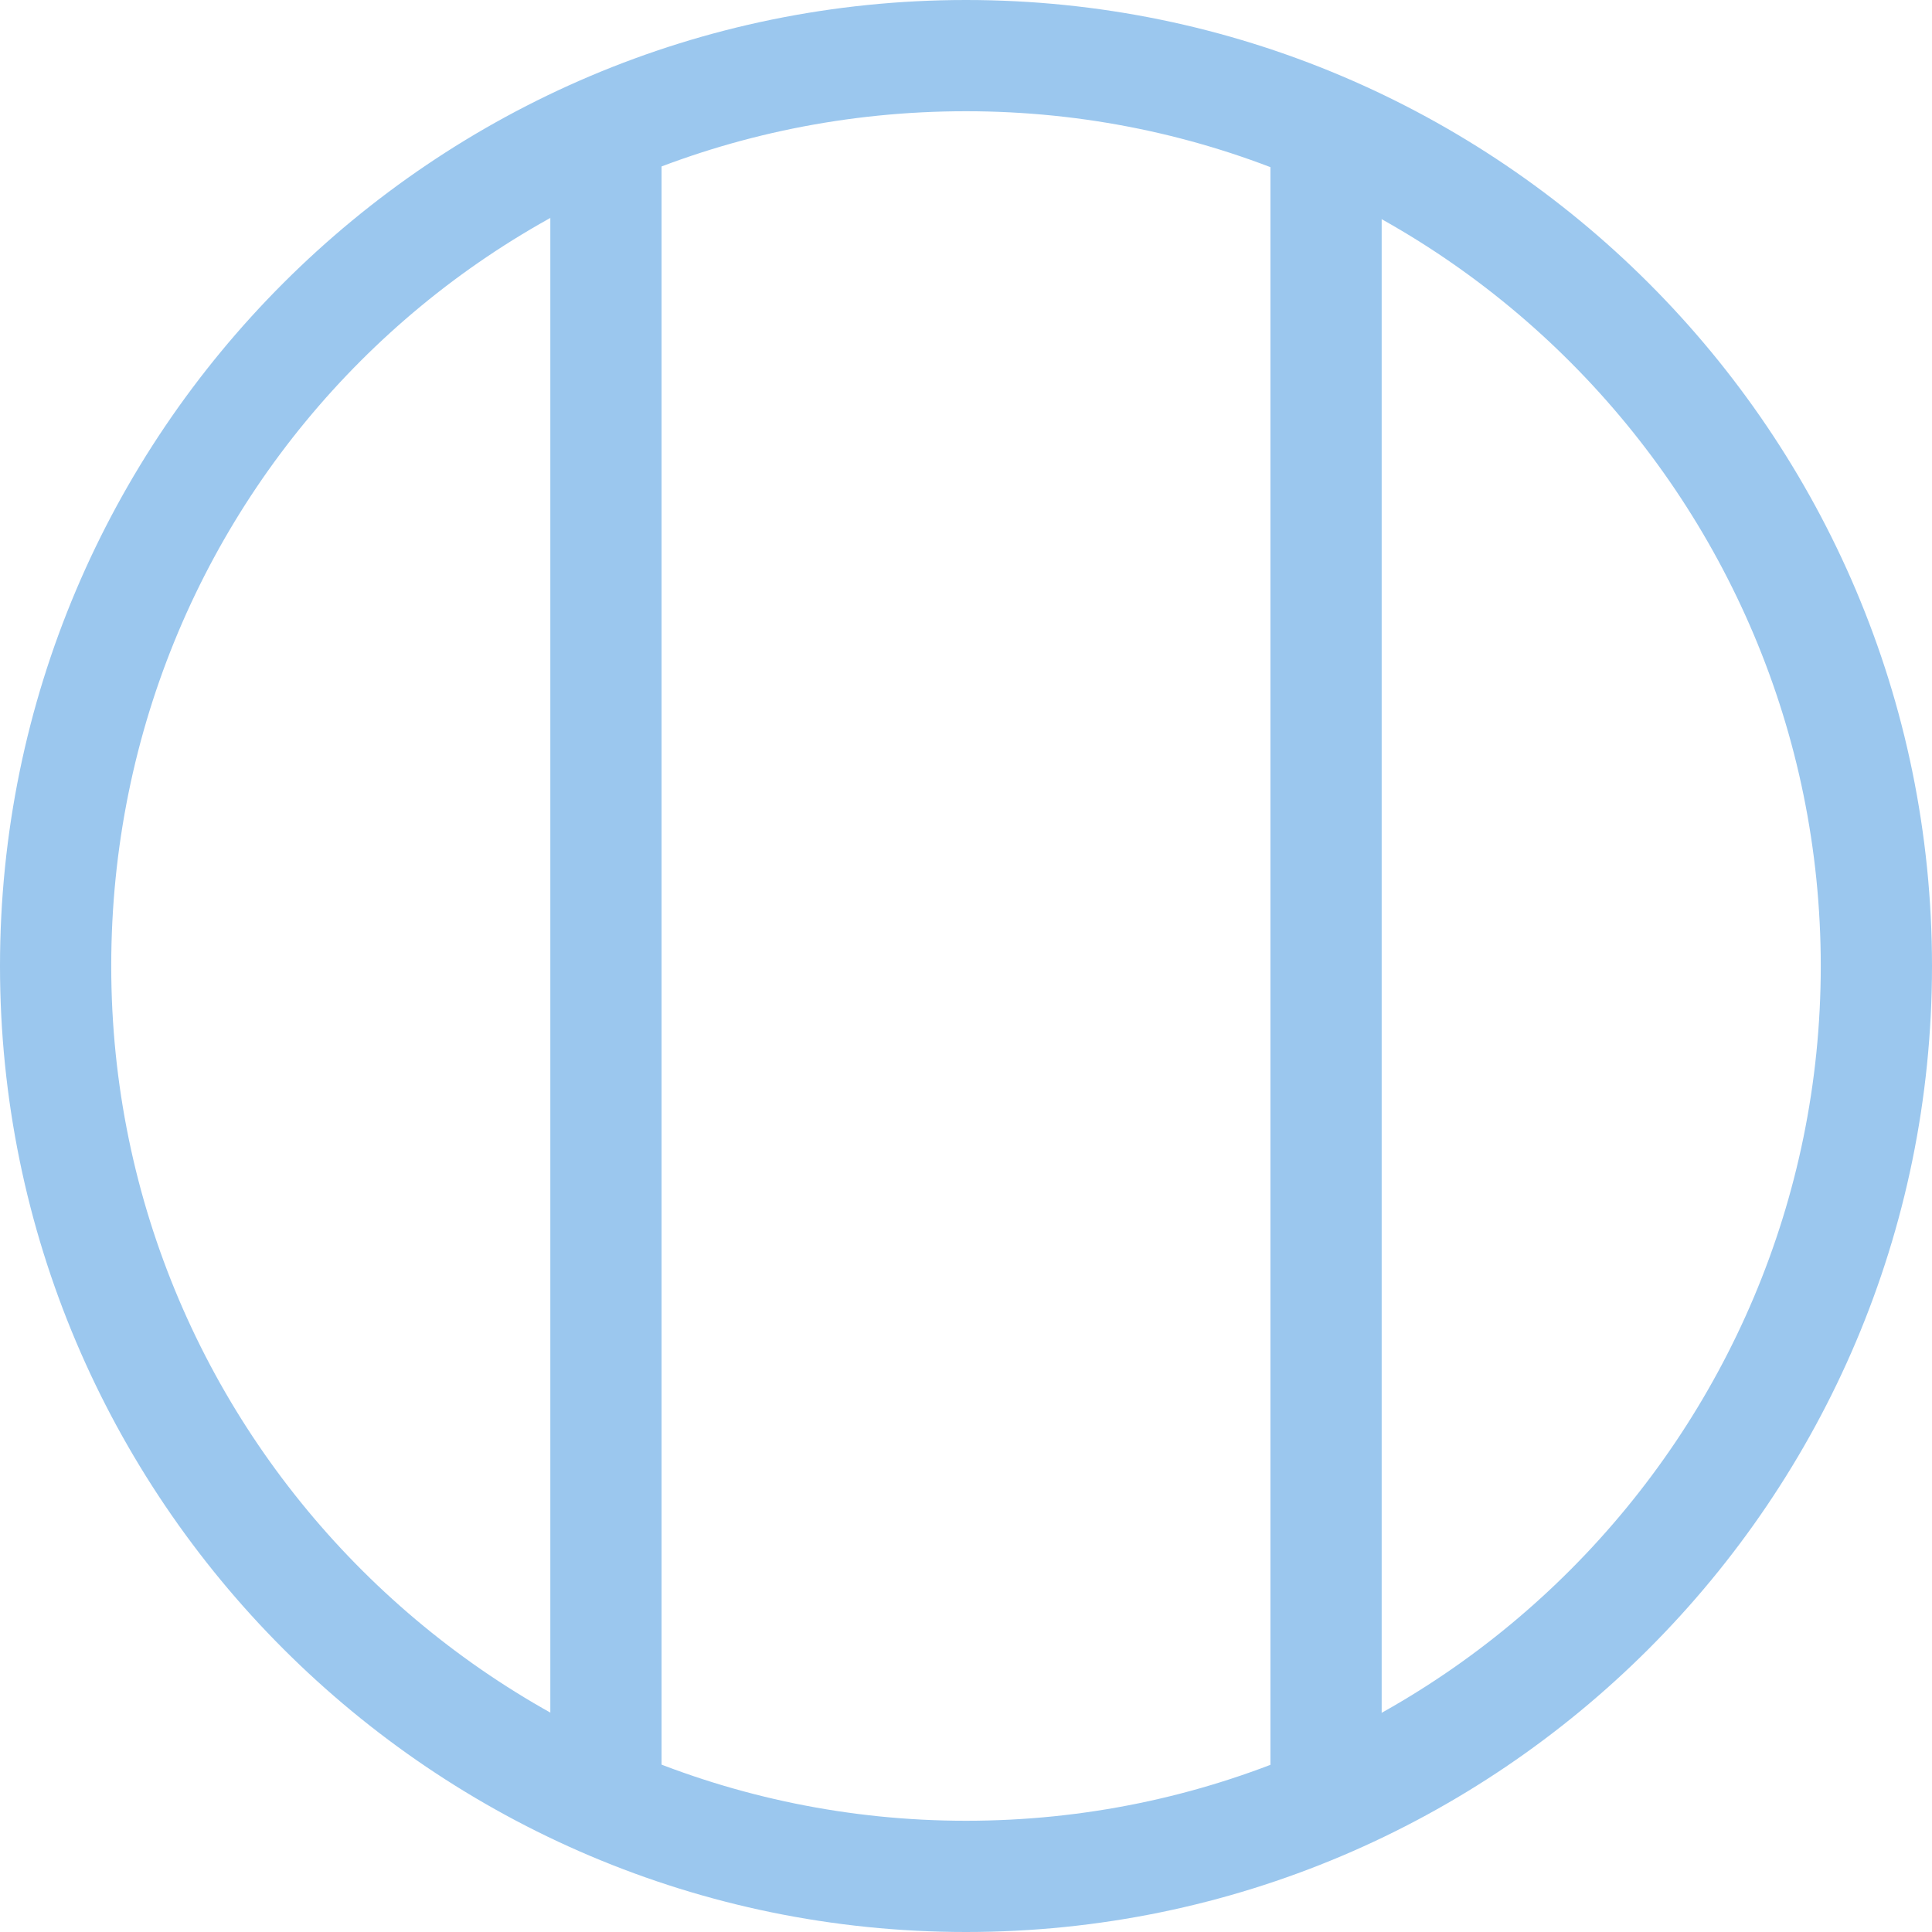
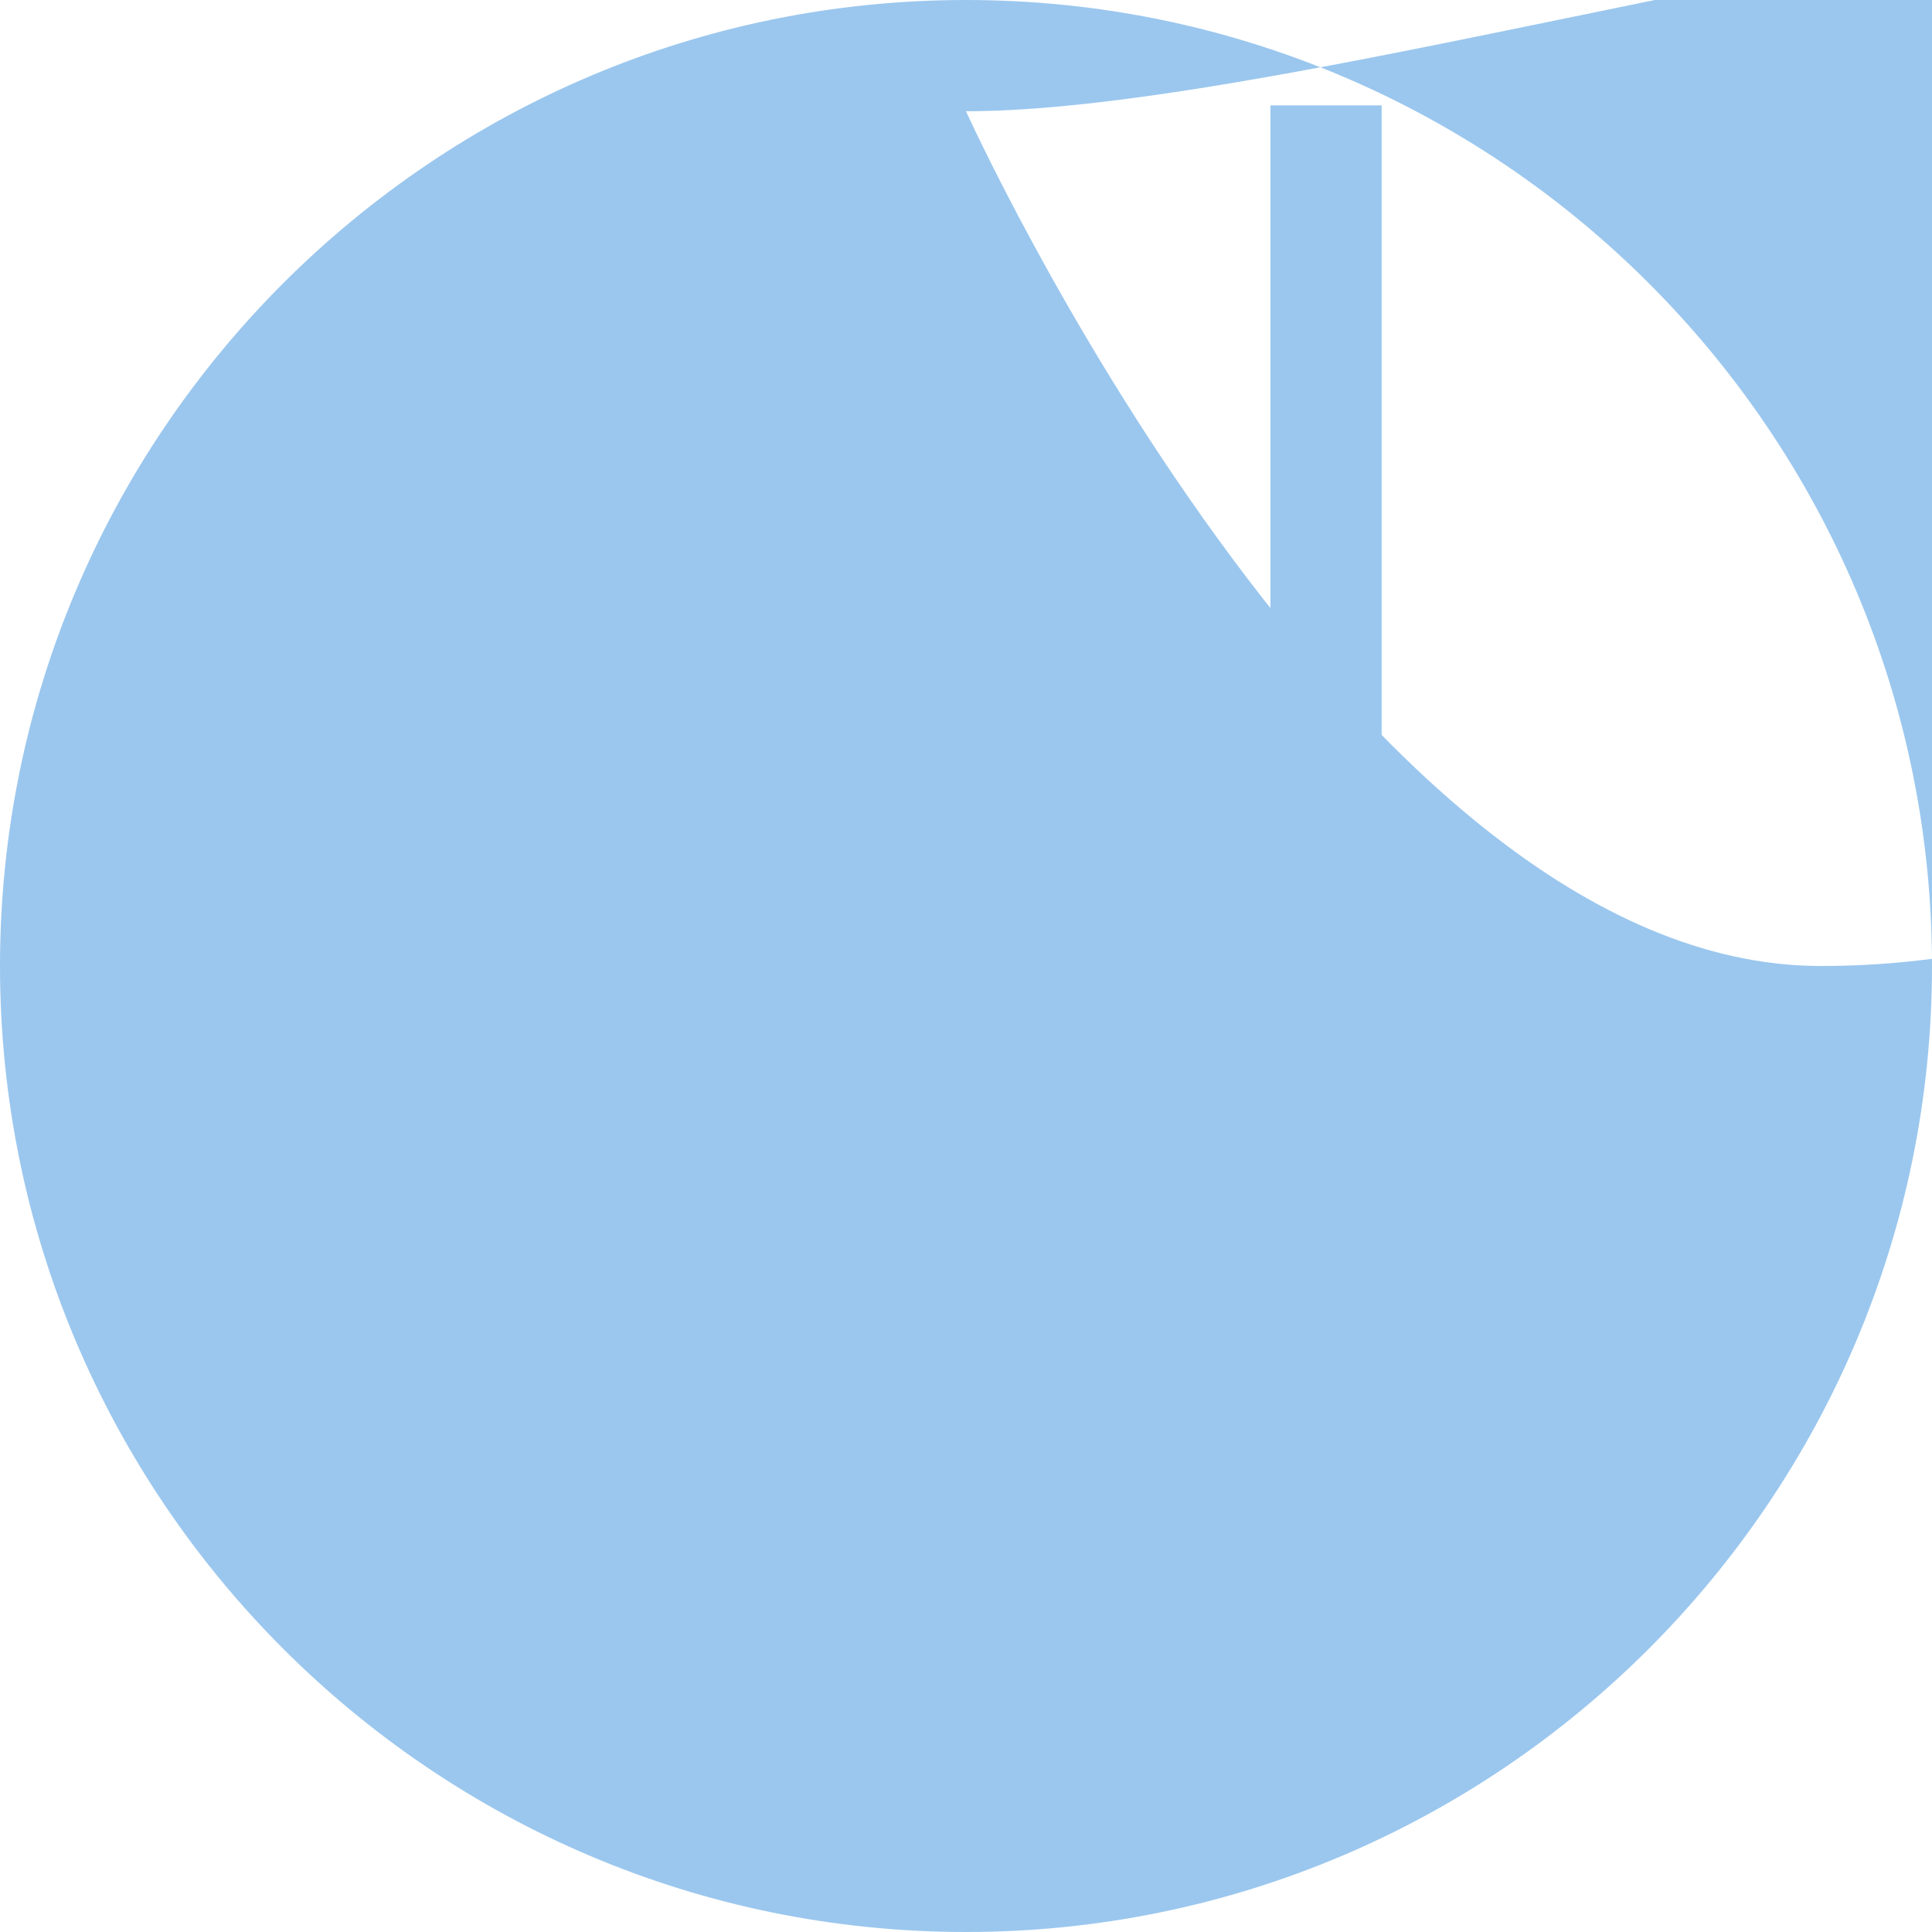
<svg xmlns="http://www.w3.org/2000/svg" version="1.1" id="Layer_1" x="0px" y="0px" viewBox="0 0 33 33" style="enable-background:new 0 0 33 33;" xml:space="preserve">
  <style type="text/css">
	.st0{fill:#9BC7EE;}
</style>
  <g>
    <g>
-       <path class="st0" d="M16.5,33C7.4,33,0,25.6,0,16.5C0,7.4,7.4,0,16.5,0C25.6,0,33,7.4,33,16.5C33,25.6,25.6,33,16.5,33z M16.5,1.9    C8.4,1.9,1.9,8.4,1.9,16.5s6.6,14.6,14.6,14.6c8.1,0,14.6-6.6,14.6-14.6S24.6,1.9,16.5,1.9z" />
+       <path class="st0" d="M16.5,33C7.4,33,0,25.6,0,16.5C0,7.4,7.4,0,16.5,0C25.6,0,33,7.4,33,16.5C33,25.6,25.6,33,16.5,33z M16.5,1.9    s6.6,14.6,14.6,14.6c8.1,0,14.6-6.6,14.6-14.6S24.6,1.9,16.5,1.9z" />
    </g>
    <g>
-       <rect x="9.4" y="1.8" class="st0" width="1.9" height="29.2" />
-     </g>
+       </g>
    <g>
      <rect x="21.7" y="1.8" class="st0" width="1.9" height="29.2" />
    </g>
  </g>
</svg>